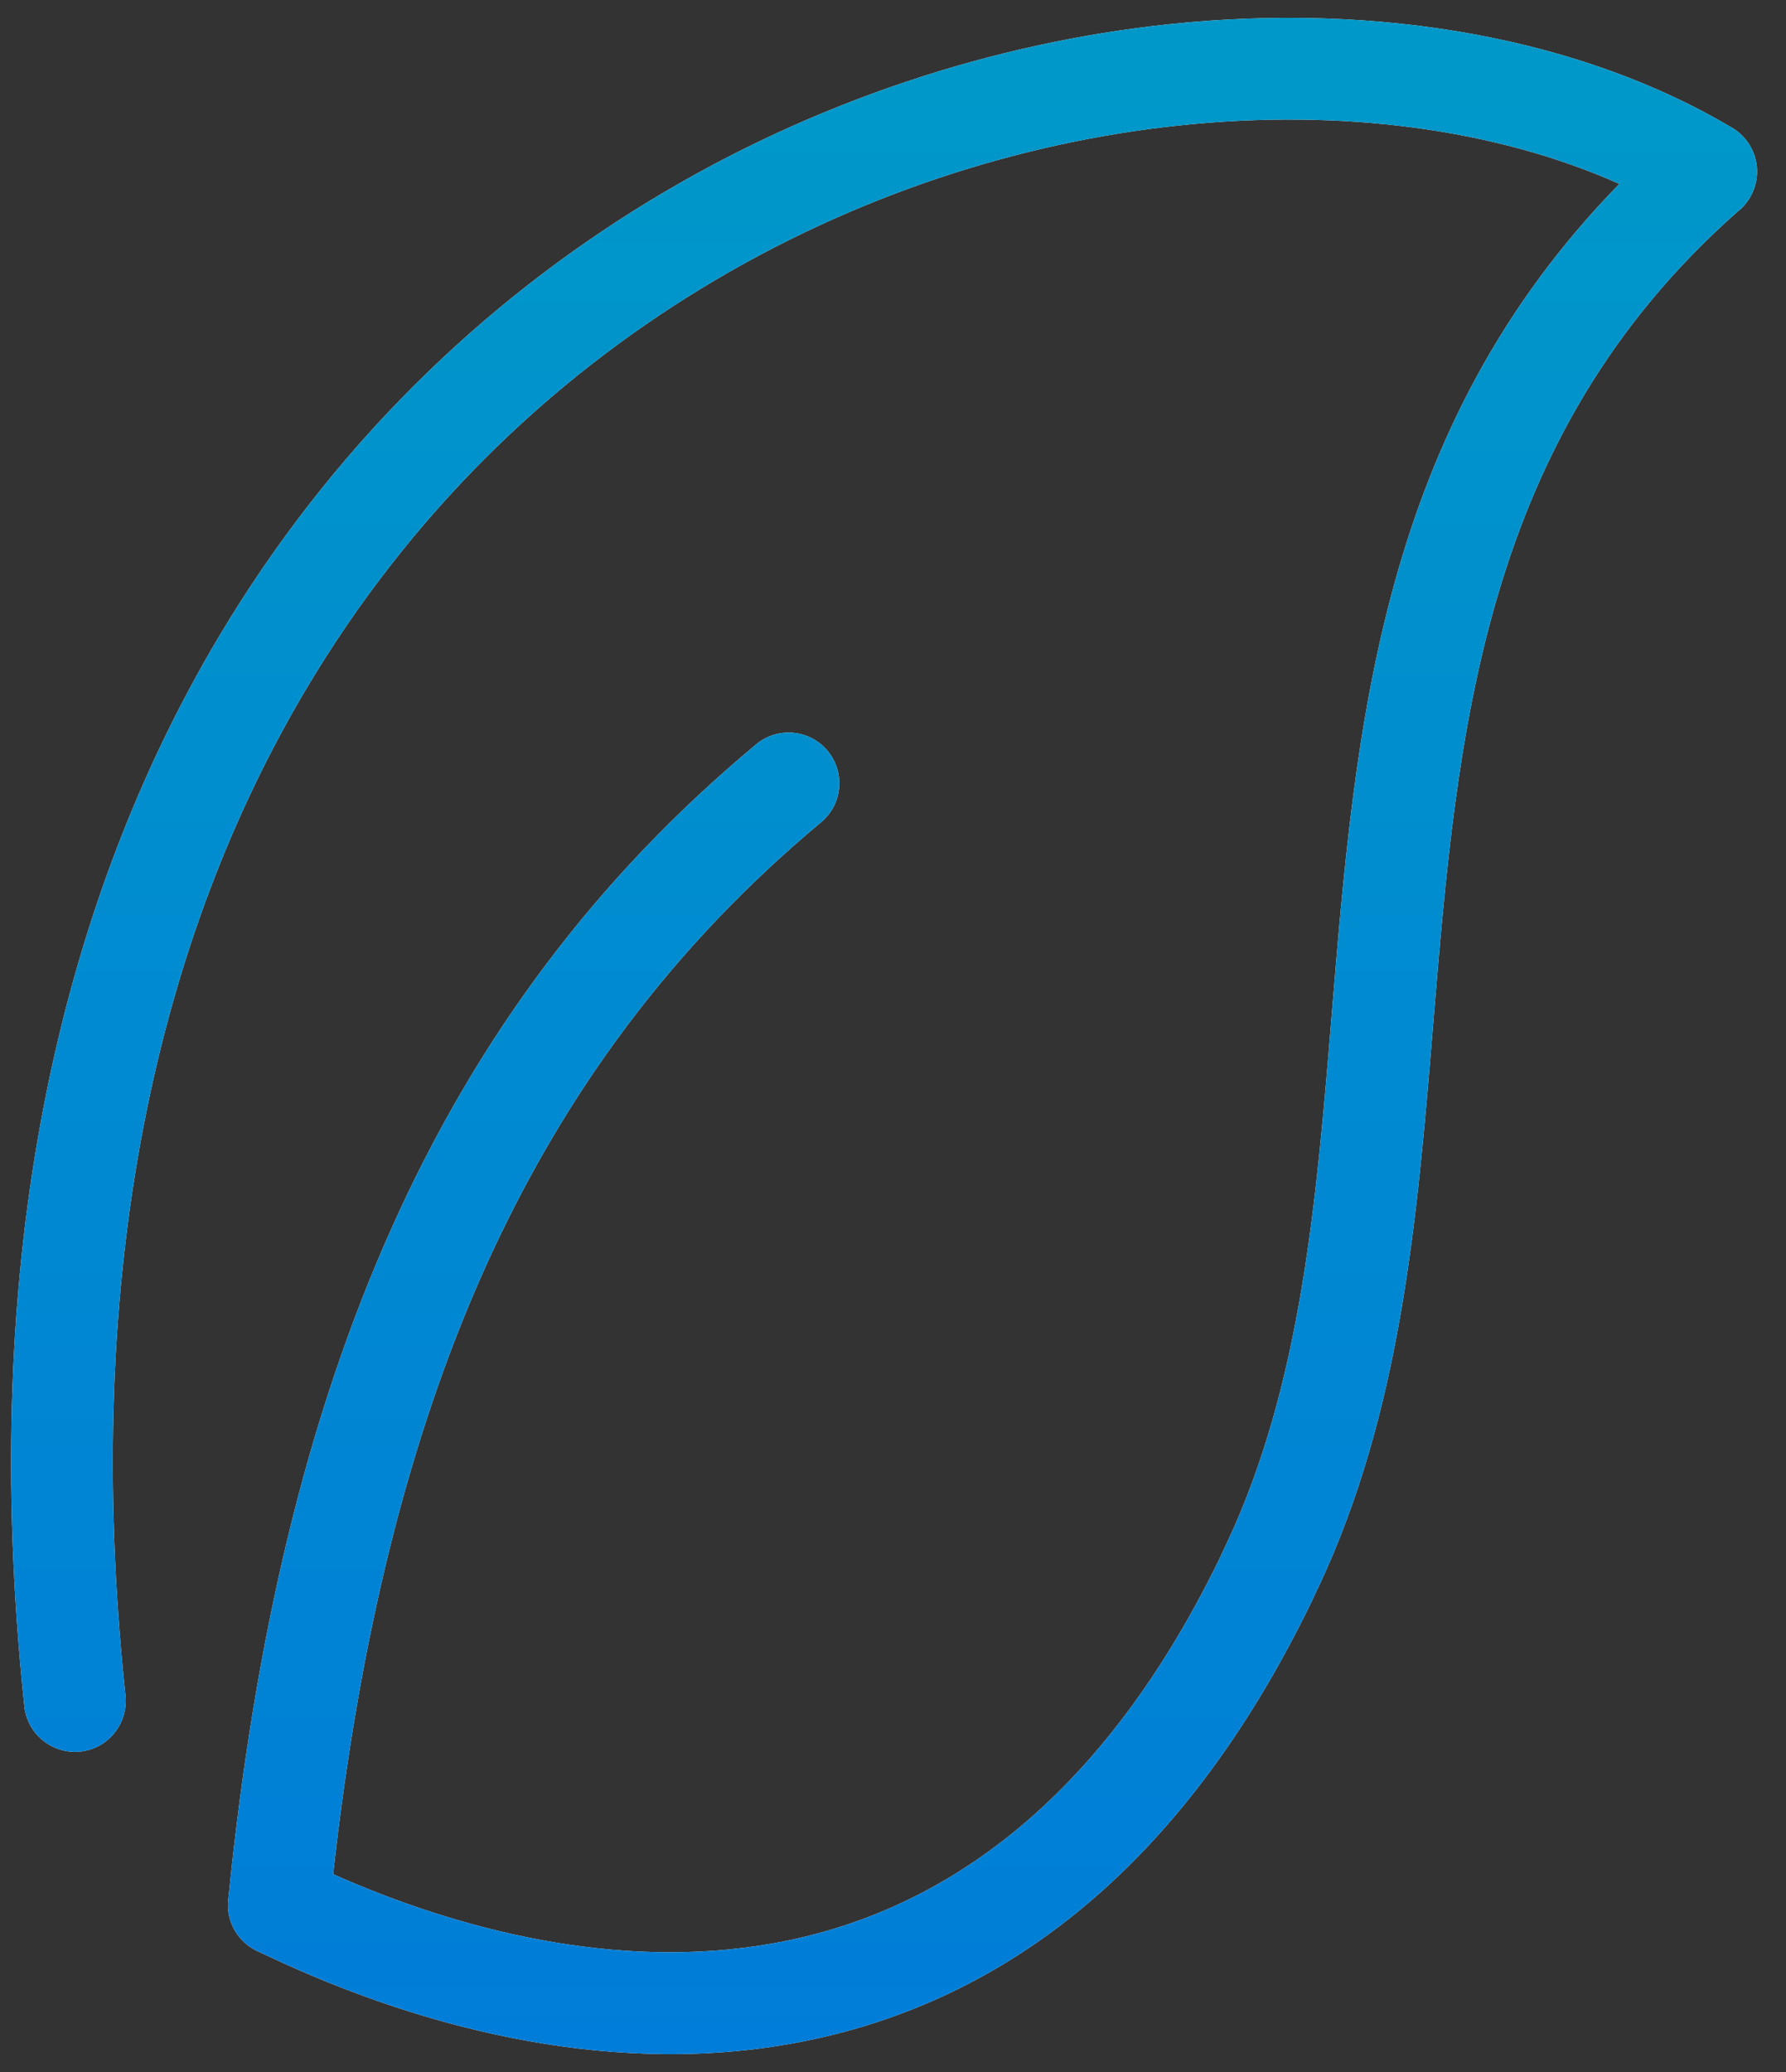
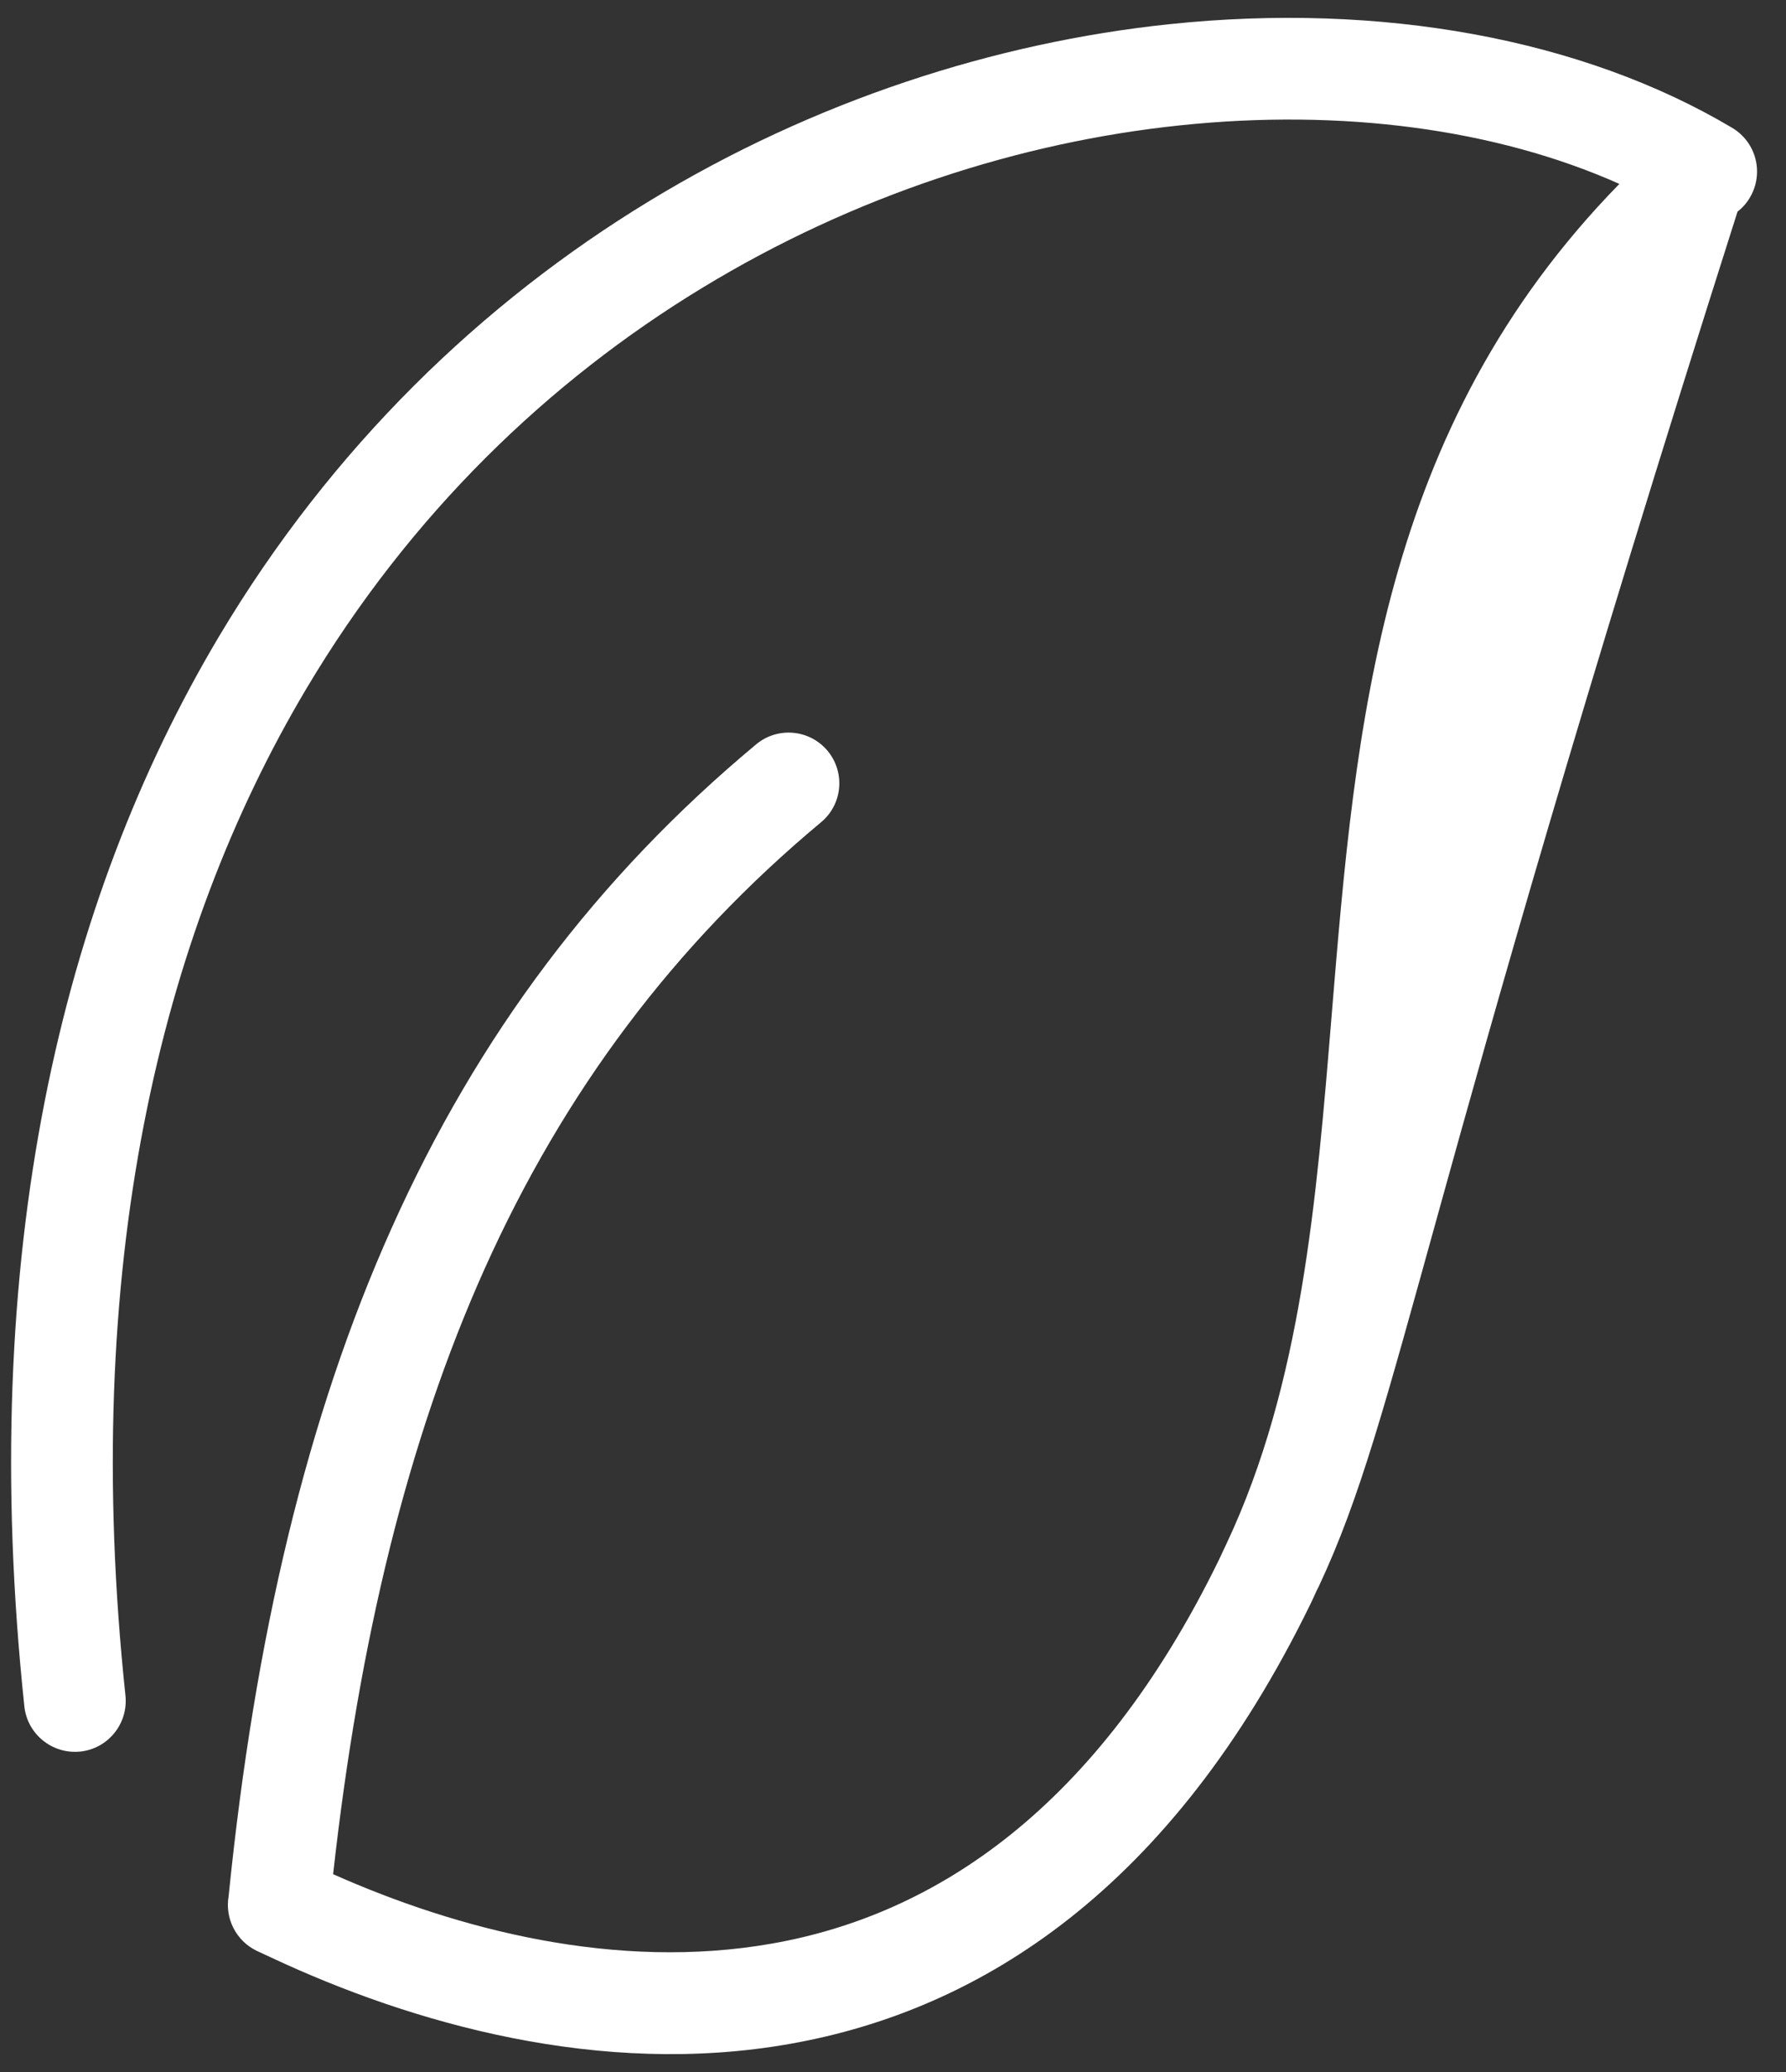
<svg xmlns="http://www.w3.org/2000/svg" width="50" height="58" viewBox="0 0 50 58" fill="none">
  <rect x="0" y="0" width="50" height="58" fill="#333333" stroke="none" />
-   <path fill-rule="evenodd" clip-rule="evenodd" d="M3.513 47.471C3.59 48.253 3.023 48.952 2.241 49.031C1.46 49.108 0.761 48.541 0.681 47.759C-0.654 35.115 1.725 25.229 6.118 17.838C9.298 12.493 13.528 8.457 18.169 5.633C22.812 2.806 27.878 1.189 32.727 0.678C38.657 0.054 44.294 1.083 48.489 3.576C49.168 3.978 49.391 4.848 48.991 5.527C48.9 5.684 48.78 5.818 48.643 5.924C41.472 12.262 40.794 20.525 40.126 28.628C39.678 34.088 39.233 39.476 36.92 44.408C36.832 44.57 36.76 44.759 36.675 44.924C32.796 52.865 27.479 56.265 22.119 57.212C16.814 58.153 11.523 56.642 7.575 54.788L7.193 54.611C6.602 54.328 6.294 53.695 6.4 53.082C7.13 45.843 8.593 39.661 10.967 34.37C13.374 28.996 16.714 24.547 21.169 20.836C21.771 20.334 22.667 20.416 23.169 21.018C23.671 21.623 23.588 22.519 22.984 23.018C18.876 26.444 15.793 30.557 13.562 35.528C11.417 40.315 10.054 45.914 9.326 52.463C12.781 54 17.236 55.181 21.629 54.402C26.172 53.598 30.716 50.64 34.119 43.675L34.344 43.196C36.432 38.754 36.855 33.609 37.282 28.4C37.95 20.277 38.637 12.002 45.335 5.148C41.883 3.61 37.565 3.031 33.018 3.511C28.574 3.978 23.922 5.464 19.652 8.063C15.382 10.659 11.494 14.37 8.571 19.287C4.466 26.193 2.247 35.494 3.513 47.471Z" fill="white" />
-   <path fill-rule="evenodd" clip-rule="evenodd" d="M3.513 47.471C3.59 48.253 3.023 48.952 2.241 49.031C1.46 49.108 0.761 48.541 0.681 47.759C-0.654 35.115 1.725 25.229 6.118 17.838C9.298 12.493 13.528 8.457 18.169 5.633C22.812 2.806 27.878 1.189 32.727 0.678C38.657 0.054 44.294 1.083 48.489 3.576C49.168 3.978 49.391 4.848 48.991 5.527C48.9 5.684 48.78 5.818 48.643 5.924C41.472 12.262 40.794 20.525 40.126 28.628C39.678 34.088 39.233 39.476 36.92 44.408C36.832 44.57 36.76 44.759 36.675 44.924C32.796 52.865 27.479 56.265 22.119 57.212C16.814 58.153 11.523 56.642 7.575 54.788L7.193 54.611C6.602 54.328 6.294 53.695 6.4 53.082C7.13 45.843 8.593 39.661 10.967 34.37C13.374 28.996 16.714 24.547 21.169 20.836C21.771 20.334 22.667 20.416 23.169 21.018C23.671 21.623 23.588 22.519 22.984 23.018C18.876 26.444 15.793 30.557 13.562 35.528C11.417 40.315 10.054 45.914 9.326 52.463C12.781 54 17.236 55.181 21.629 54.402C26.172 53.598 30.716 50.64 34.119 43.675L34.344 43.196C36.432 38.754 36.855 33.609 37.282 28.4C37.95 20.277 38.637 12.002 45.335 5.148C41.883 3.61 37.565 3.031 33.018 3.511C28.574 3.978 23.922 5.464 19.652 8.063C15.382 10.659 11.494 14.37 8.571 19.287C4.466 26.193 2.247 35.494 3.513 47.471Z" fill="url(#paint0_linear_6086_2873)" />
+   <path fill-rule="evenodd" clip-rule="evenodd" d="M3.513 47.471C3.59 48.253 3.023 48.952 2.241 49.031C1.46 49.108 0.761 48.541 0.681 47.759C-0.654 35.115 1.725 25.229 6.118 17.838C9.298 12.493 13.528 8.457 18.169 5.633C22.812 2.806 27.878 1.189 32.727 0.678C38.657 0.054 44.294 1.083 48.489 3.576C49.168 3.978 49.391 4.848 48.991 5.527C48.9 5.684 48.78 5.818 48.643 5.924C39.678 34.088 39.233 39.476 36.92 44.408C36.832 44.57 36.76 44.759 36.675 44.924C32.796 52.865 27.479 56.265 22.119 57.212C16.814 58.153 11.523 56.642 7.575 54.788L7.193 54.611C6.602 54.328 6.294 53.695 6.4 53.082C7.13 45.843 8.593 39.661 10.967 34.37C13.374 28.996 16.714 24.547 21.169 20.836C21.771 20.334 22.667 20.416 23.169 21.018C23.671 21.623 23.588 22.519 22.984 23.018C18.876 26.444 15.793 30.557 13.562 35.528C11.417 40.315 10.054 45.914 9.326 52.463C12.781 54 17.236 55.181 21.629 54.402C26.172 53.598 30.716 50.64 34.119 43.675L34.344 43.196C36.432 38.754 36.855 33.609 37.282 28.4C37.95 20.277 38.637 12.002 45.335 5.148C41.883 3.61 37.565 3.031 33.018 3.511C28.574 3.978 23.922 5.464 19.652 8.063C15.382 10.659 11.494 14.37 8.571 19.287C4.466 26.193 2.247 35.494 3.513 47.471Z" fill="white" />
  <defs>
    <linearGradient id="paint0_linear_6086_2873" x1="36.36" y1="-17.659" x2="36.36" y2="57.5" gradientUnits="userSpaceOnUse">
      <stop stop-color="#00A1C4" />
      <stop offset="1" stop-color="#007DD8" />
    </linearGradient>
  </defs>
</svg>